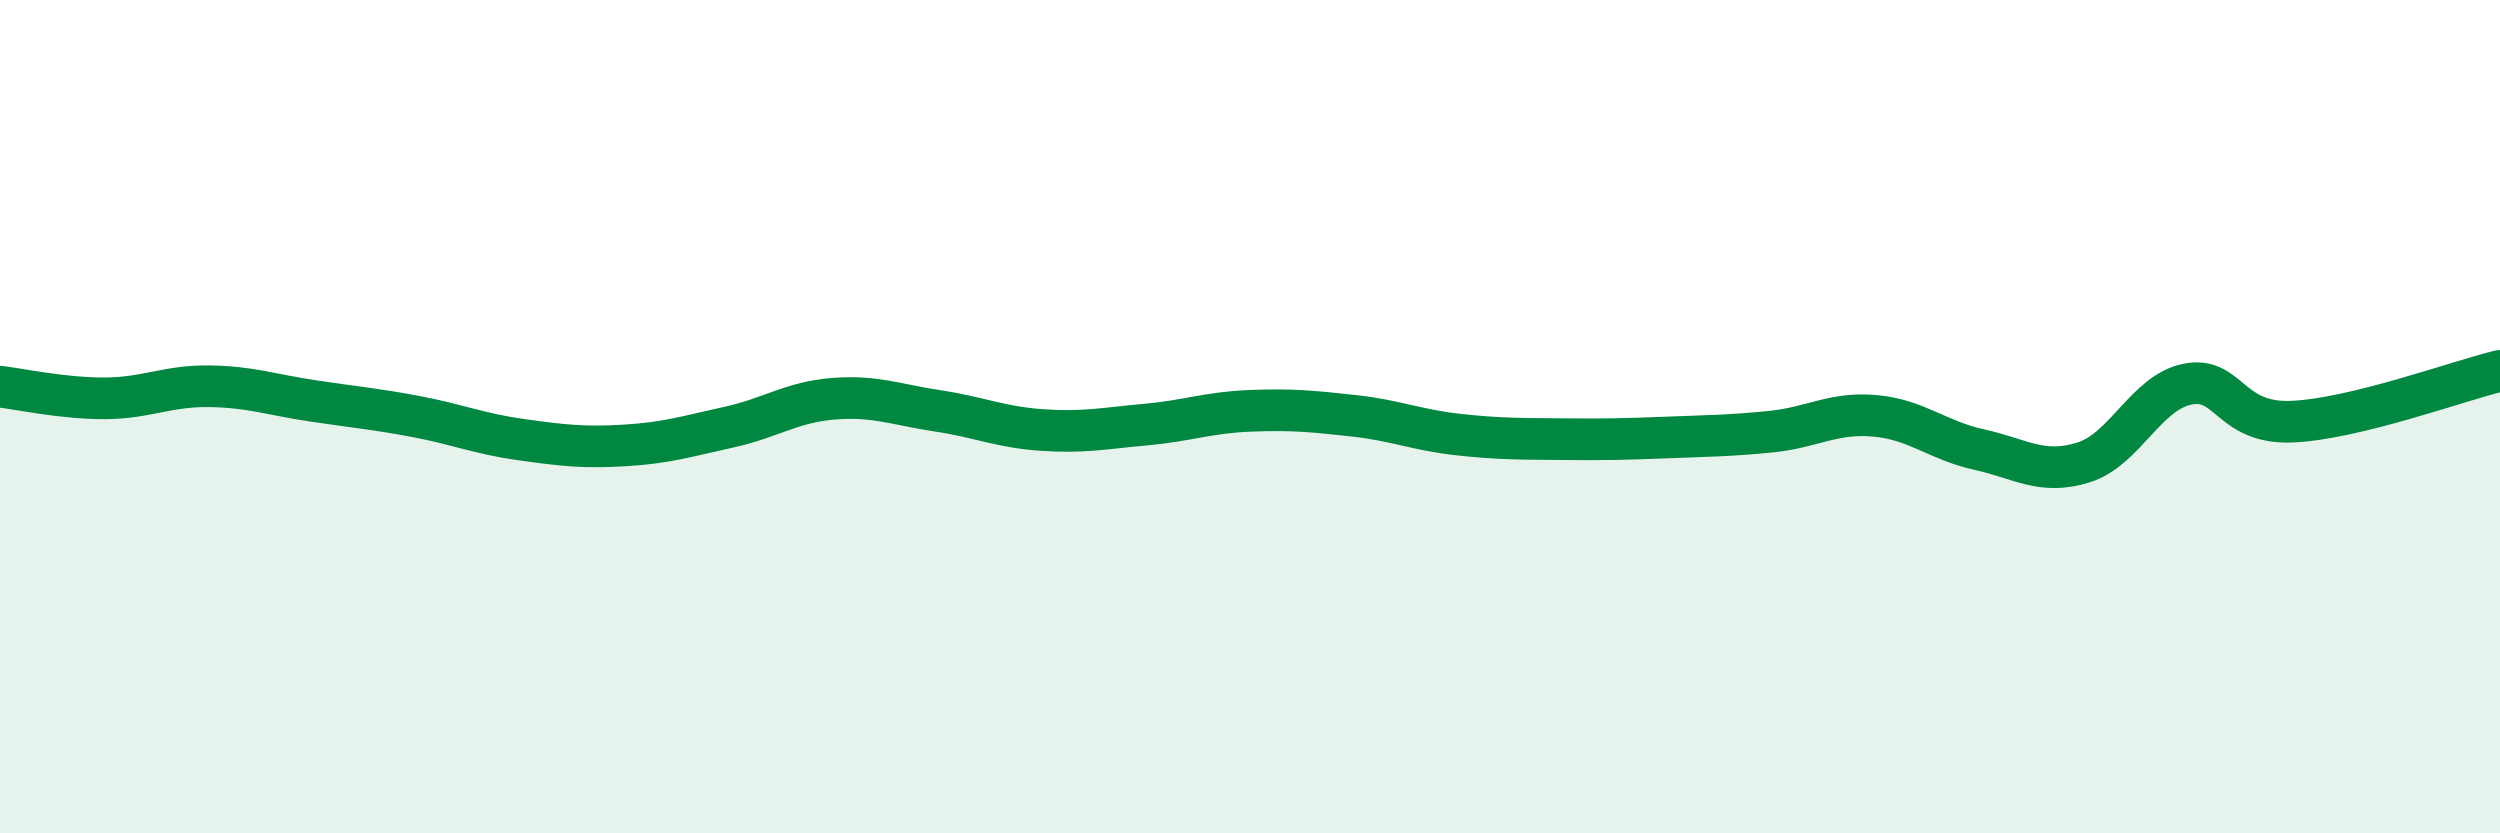
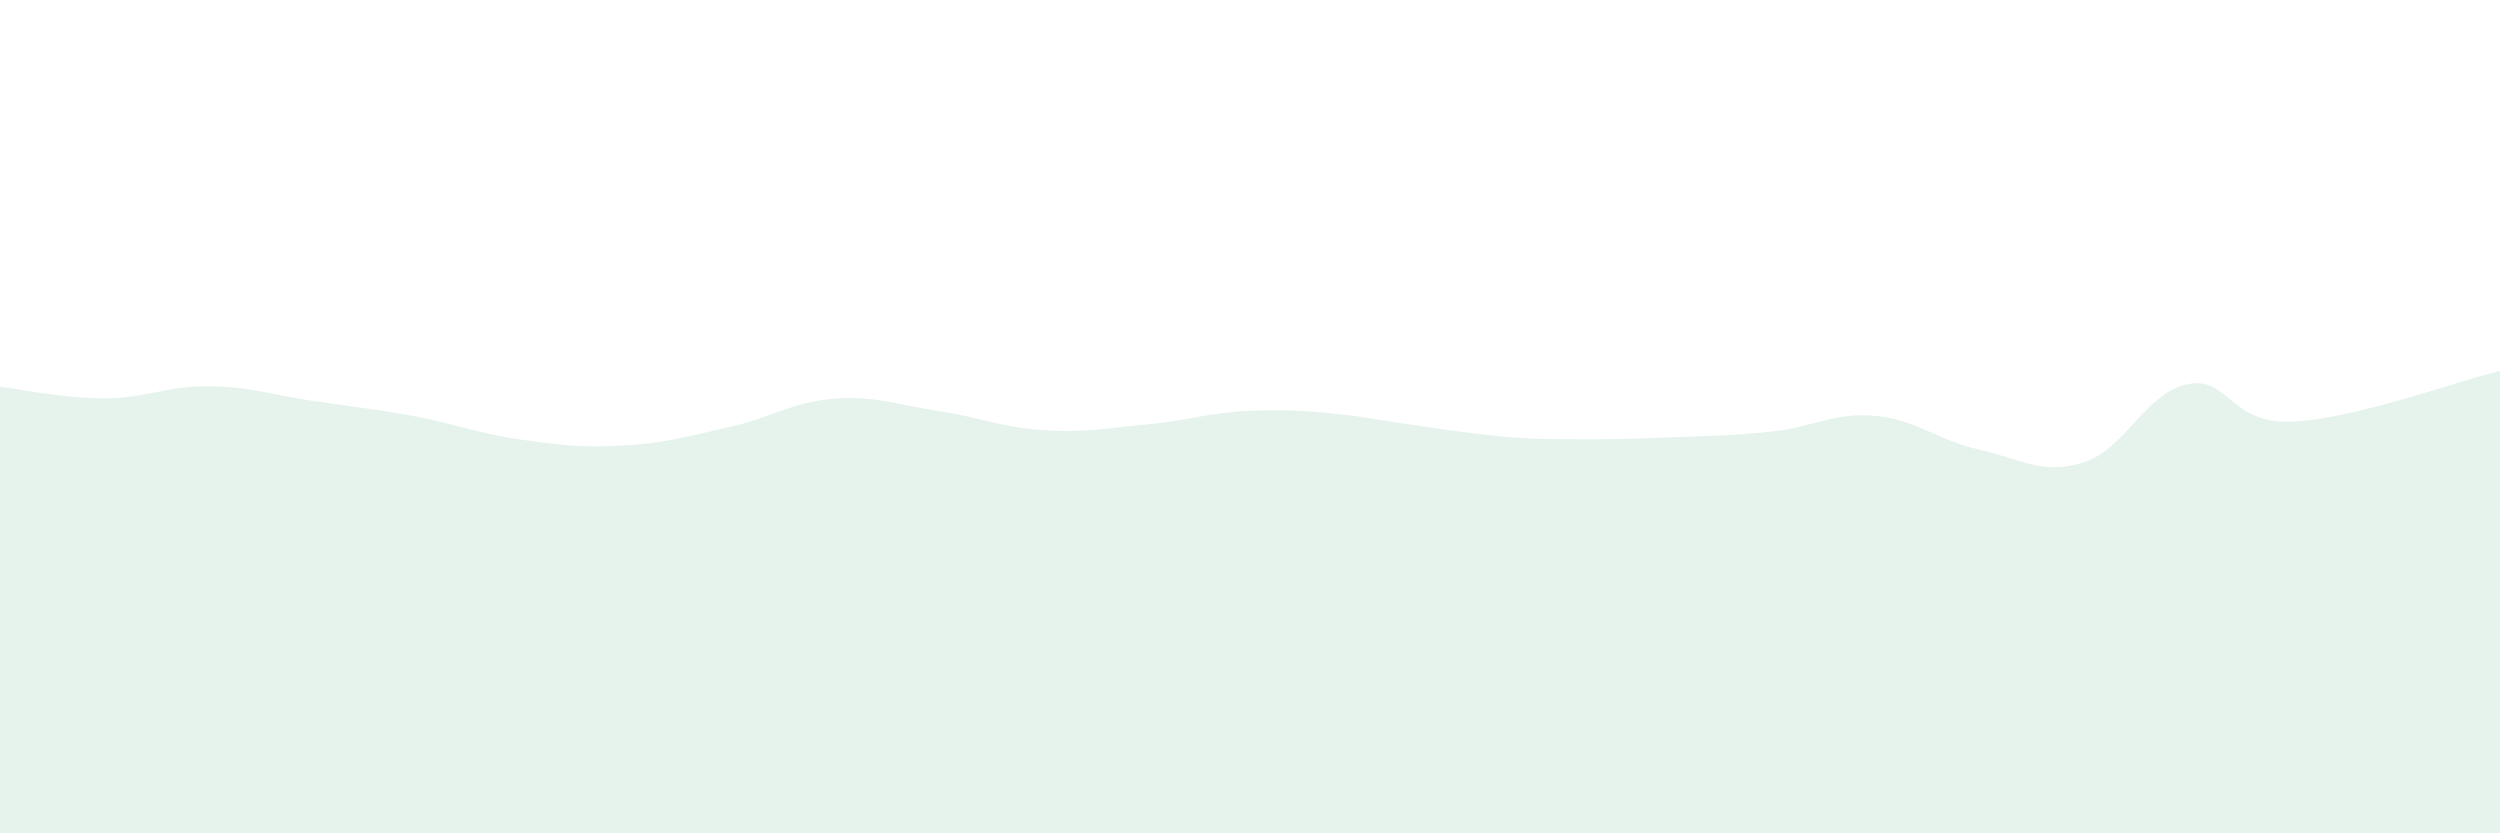
<svg xmlns="http://www.w3.org/2000/svg" width="60" height="20" viewBox="0 0 60 20">
-   <path d="M 0,9.28 C 0.5,9.34 1.5,9.56 2.5,9.56 C 3.5,9.56 4,9.26 5,9.27 C 6,9.28 6.5,9.47 7.5,9.62 C 8.5,9.77 9,9.81 10,10 C 11,10.19 11.5,10.41 12.5,10.55 C 13.5,10.69 14,10.75 15,10.69 C 16,10.63 16.5,10.47 17.5,10.25 C 18.5,10.03 19,9.65 20,9.57 C 21,9.49 21.5,9.71 22.5,9.86 C 23.5,10.01 24,10.25 25,10.32 C 26,10.39 26.5,10.28 27.5,10.19 C 28.5,10.1 29,9.9 30,9.86 C 31,9.82 31.5,9.87 32.5,9.98 C 33.5,10.09 34,10.32 35,10.43 C 36,10.54 36.5,10.53 37.5,10.54 C 38.5,10.55 39,10.54 40,10.5 C 41,10.46 41.5,10.46 42.5,10.36 C 43.5,10.26 44,9.89 45,9.98 C 46,10.07 46.5,10.57 47.5,10.79 C 48.5,11.01 49,11.41 50,11.1 C 51,10.79 51.5,9.42 52.5,9.22 C 53.5,9.02 53.5,10.18 55,10.12 C 56.5,10.06 59,9.14 60,8.9L60 20L0 20Z" fill="#008740" opacity="0.1" stroke-linecap="round" stroke-linejoin="round" />
-   <path d="M 0,9.28 C 0.5,9.34 1.5,9.56 2.5,9.56 C 3.5,9.56 4,9.26 5,9.27 C 6,9.28 6.5,9.47 7.5,9.62 C 8.5,9.77 9,9.81 10,10 C 11,10.19 11.5,10.41 12.5,10.55 C 13.5,10.69 14,10.75 15,10.69 C 16,10.63 16.5,10.47 17.5,10.25 C 18.5,10.03 19,9.65 20,9.57 C 21,9.49 21.5,9.71 22.5,9.86 C 23.5,10.01 24,10.25 25,10.32 C 26,10.39 26.5,10.28 27.5,10.19 C 28.5,10.1 29,9.9 30,9.86 C 31,9.82 31.5,9.87 32.5,9.98 C 33.5,10.09 34,10.32 35,10.43 C 36,10.54 36.5,10.53 37.5,10.54 C 38.5,10.55 39,10.54 40,10.5 C 41,10.46 41.5,10.46 42.5,10.36 C 43.5,10.26 44,9.89 45,9.98 C 46,10.07 46.5,10.57 47.5,10.79 C 48.5,11.01 49,11.41 50,11.1 C 51,10.79 51.5,9.42 52.5,9.22 C 53.5,9.02 53.5,10.18 55,10.12 C 56.5,10.06 59,9.14 60,8.9" stroke="#008740" stroke-width="1" fill="none" stroke-linecap="round" stroke-linejoin="round" />
+   <path d="M 0,9.28 C 0.5,9.34 1.5,9.56 2.5,9.56 C 3.5,9.56 4,9.26 5,9.27 C 6,9.28 6.5,9.47 7.5,9.62 C 8.5,9.77 9,9.81 10,10 C 11,10.19 11.5,10.41 12.5,10.55 C 13.5,10.69 14,10.75 15,10.69 C 16,10.63 16.5,10.47 17.5,10.25 C 18.5,10.03 19,9.65 20,9.57 C 21,9.49 21.5,9.71 22.5,9.86 C 23.5,10.01 24,10.25 25,10.32 C 26,10.39 26.5,10.28 27.5,10.19 C 28.5,10.1 29,9.9 30,9.86 C 31,9.82 31.5,9.87 32.5,9.98 C 36,10.54 36.5,10.53 37.5,10.54 C 38.5,10.55 39,10.54 40,10.5 C 41,10.46 41.5,10.46 42.5,10.36 C 43.5,10.26 44,9.89 45,9.98 C 46,10.07 46.5,10.57 47.5,10.79 C 48.5,11.01 49,11.41 50,11.1 C 51,10.79 51.5,9.42 52.5,9.22 C 53.5,9.02 53.5,10.18 55,10.12 C 56.5,10.06 59,9.14 60,8.9L60 20L0 20Z" fill="#008740" opacity="0.1" stroke-linecap="round" stroke-linejoin="round" />
</svg>